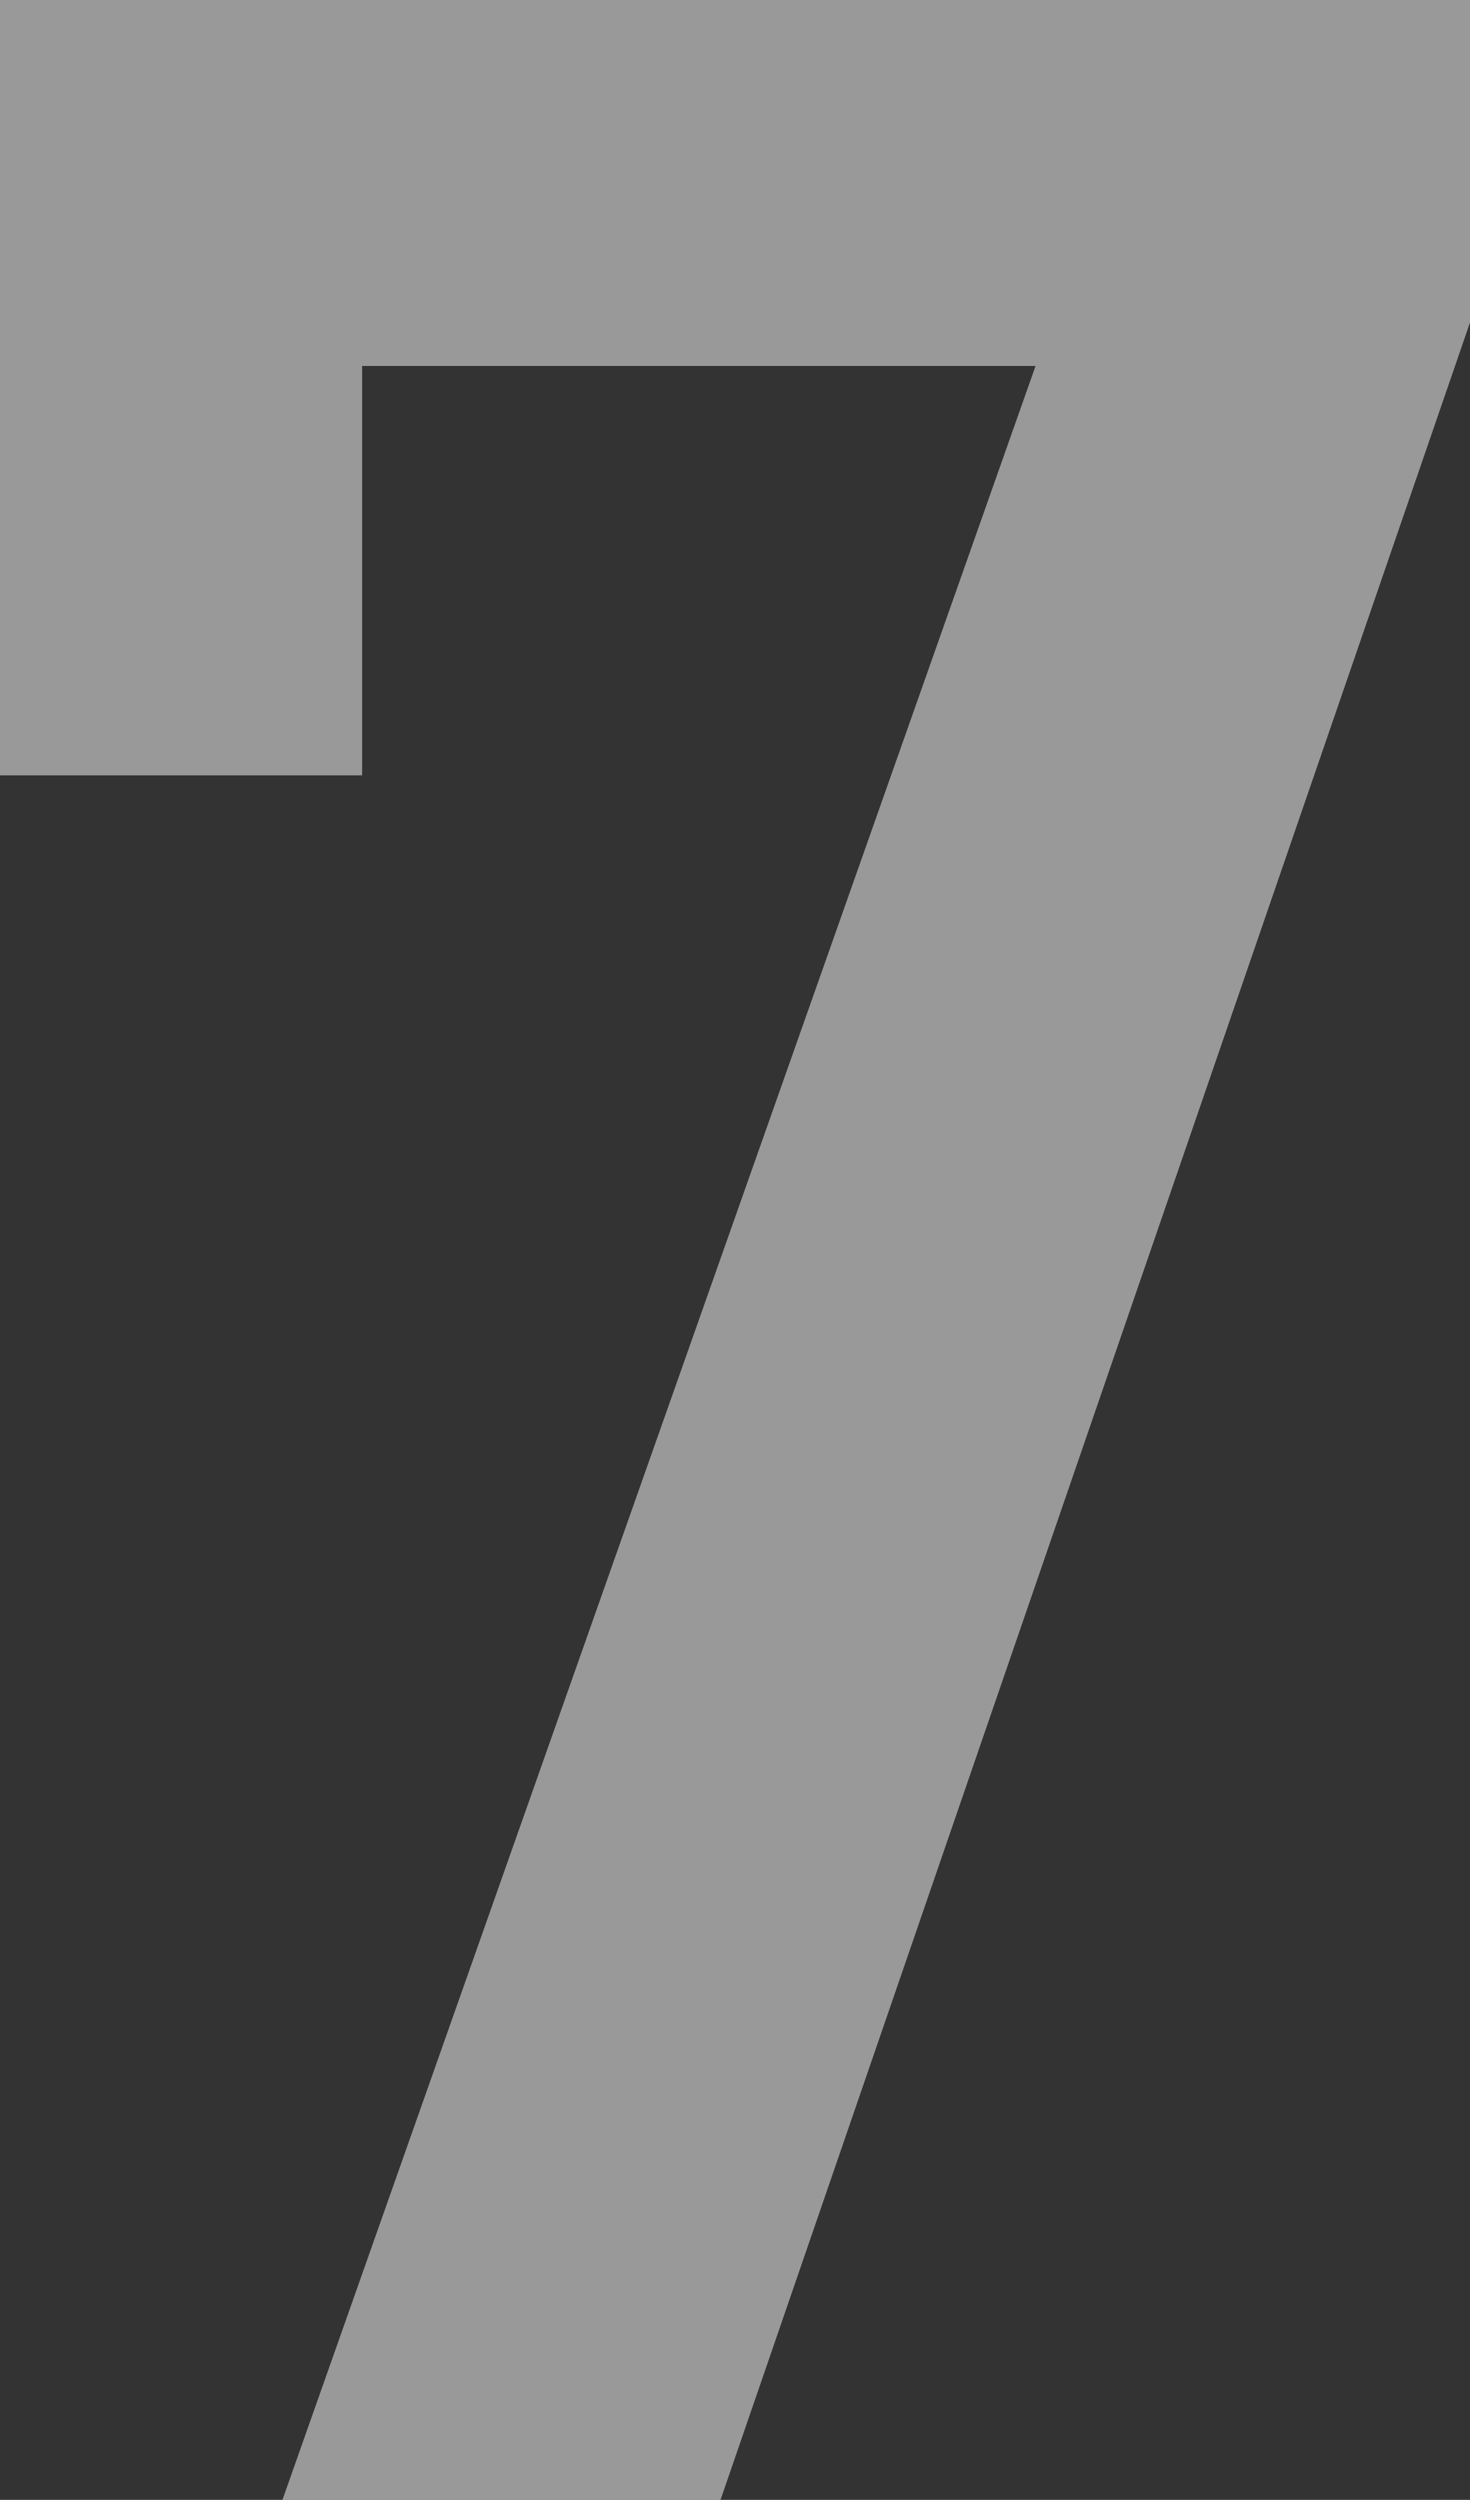
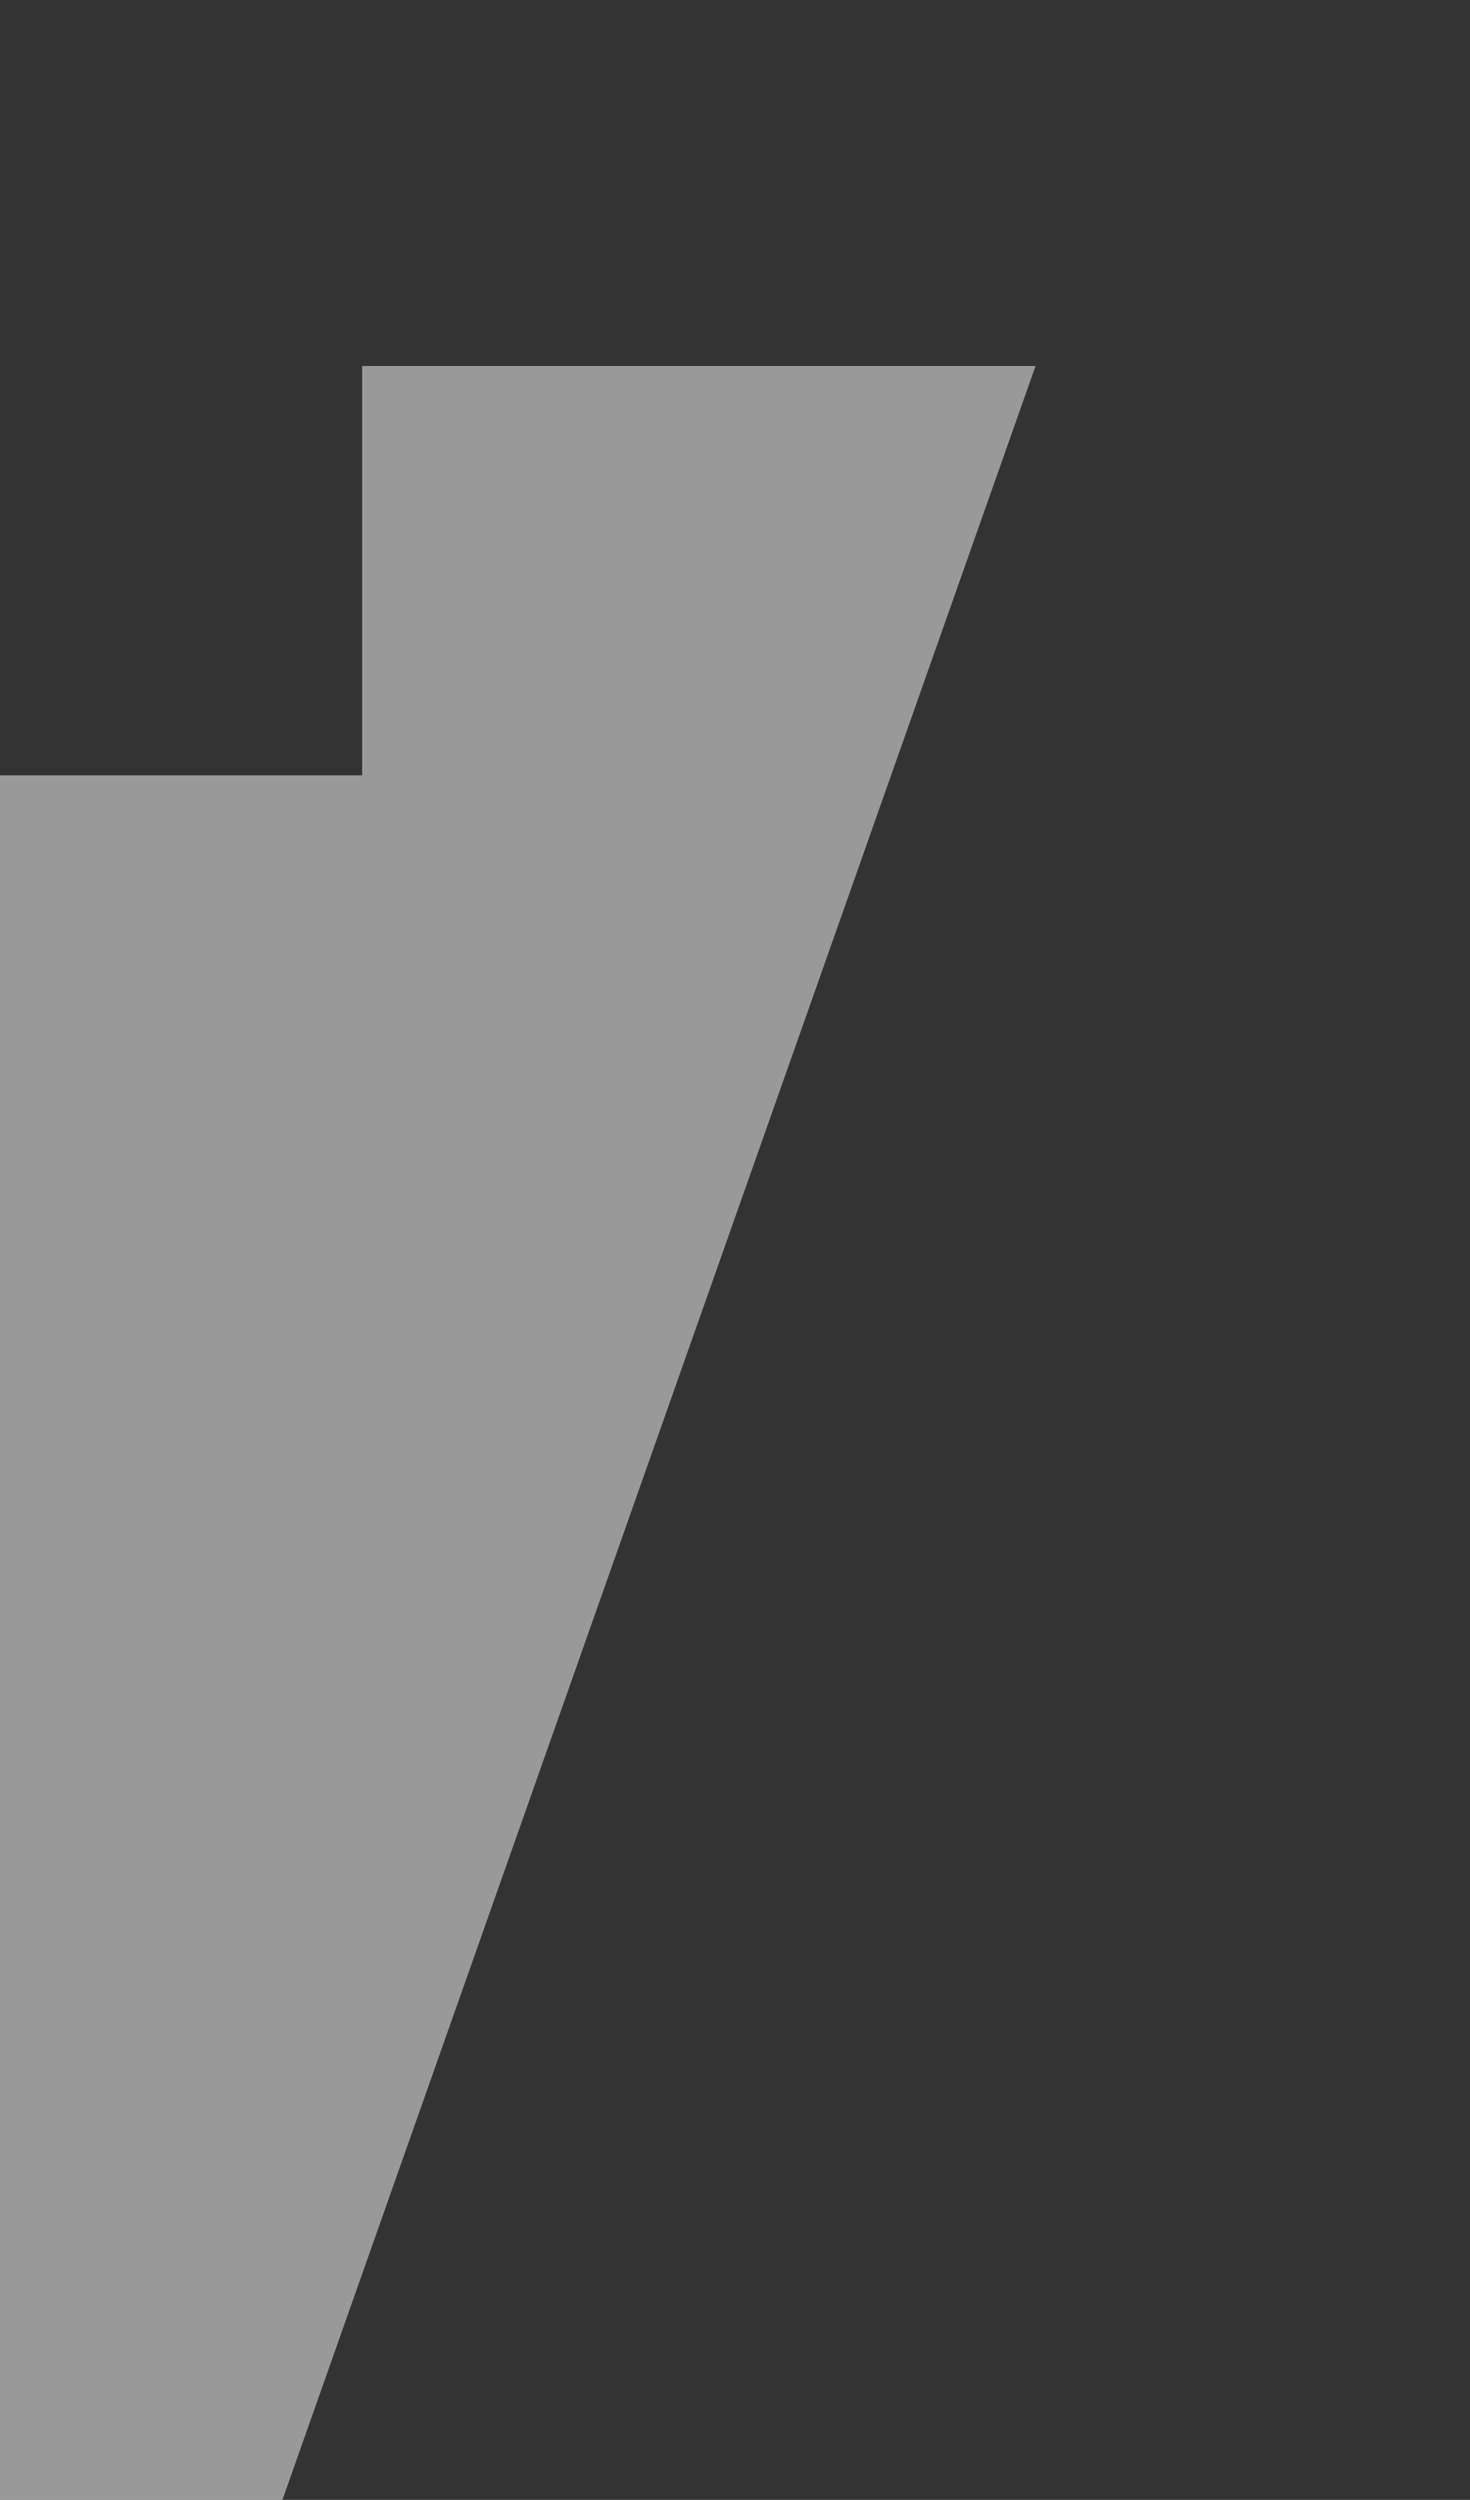
<svg xmlns="http://www.w3.org/2000/svg" width="117.68" height="200" viewBox="0 0 117.68 200">
  <rect x="0" y="0" width="117.68" height="200" fill="#333333" stroke="none" />
  <style>
.cls-1 {
fill: #fff;
opacity:0.5;
stroke-width: 0px;
}
</style>
-   <path class="cls-1" d="M0,62.03V0h117.68v25.8l-60,174.2H22.61L82.9,29.28H28.99v32.75H0Z" />
+   <path class="cls-1" d="M0,62.03V0v25.8l-60,174.2H22.61L82.9,29.28H28.99v32.75H0Z" />
</svg>